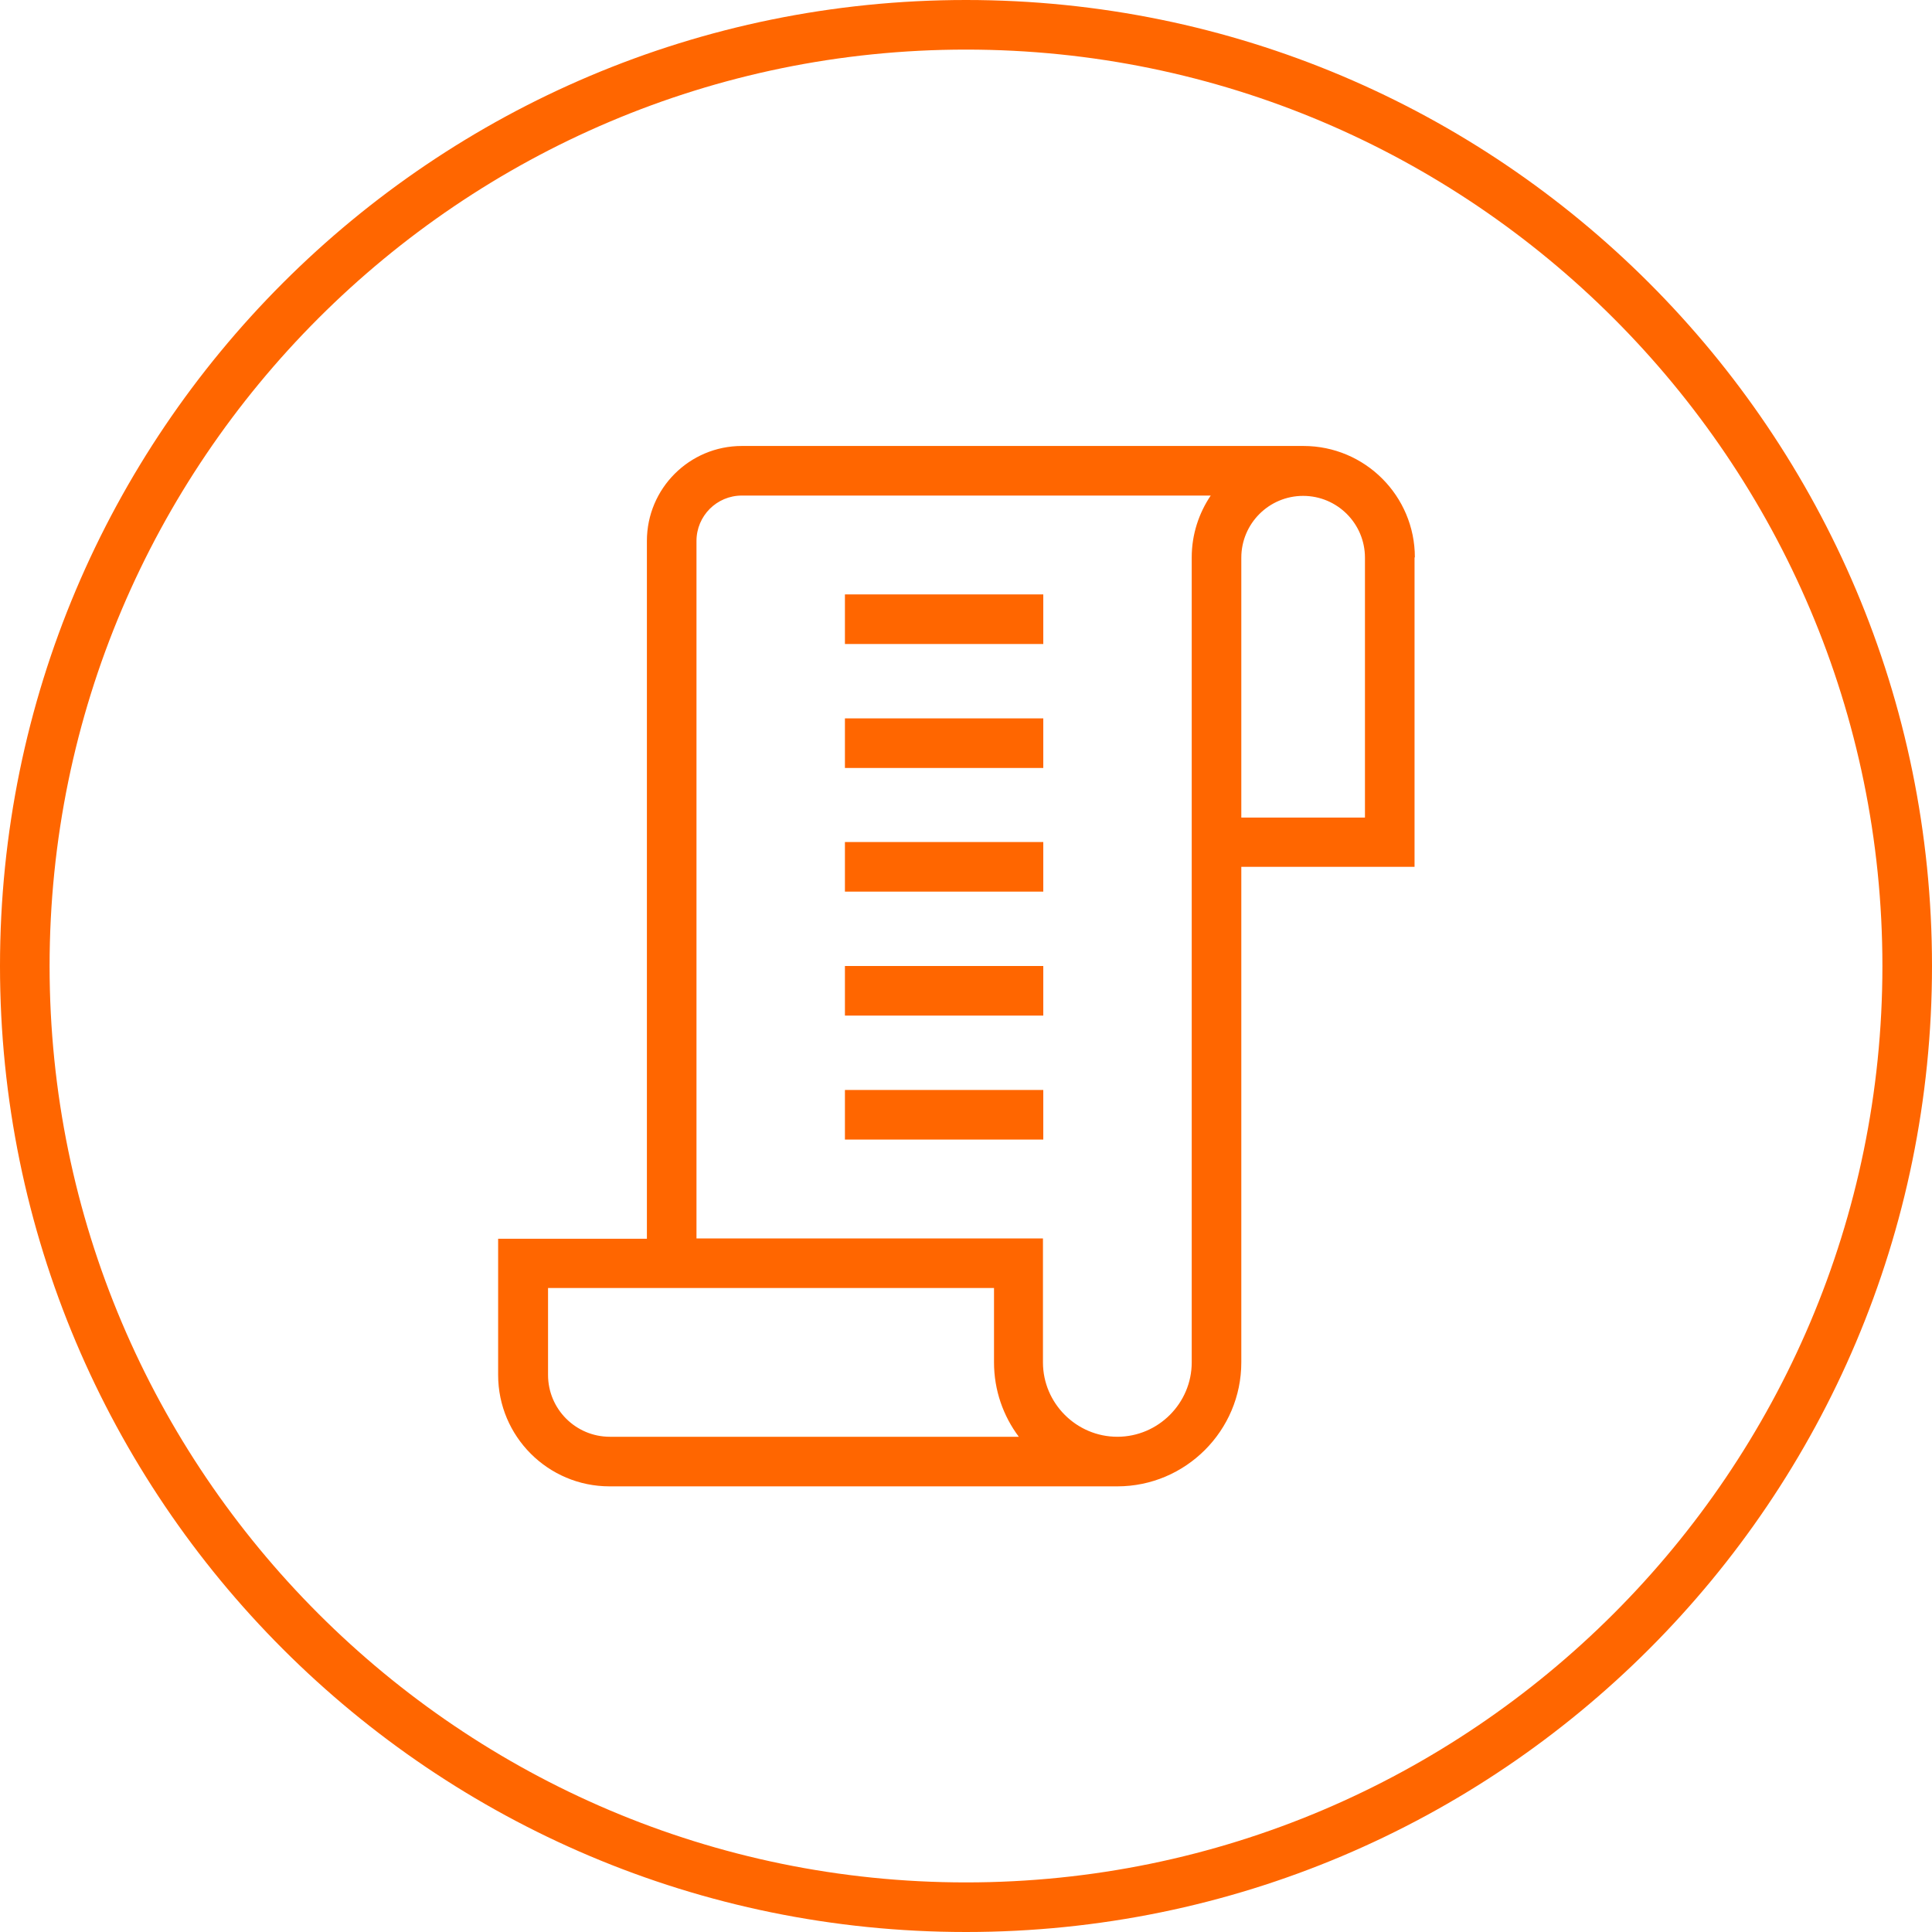
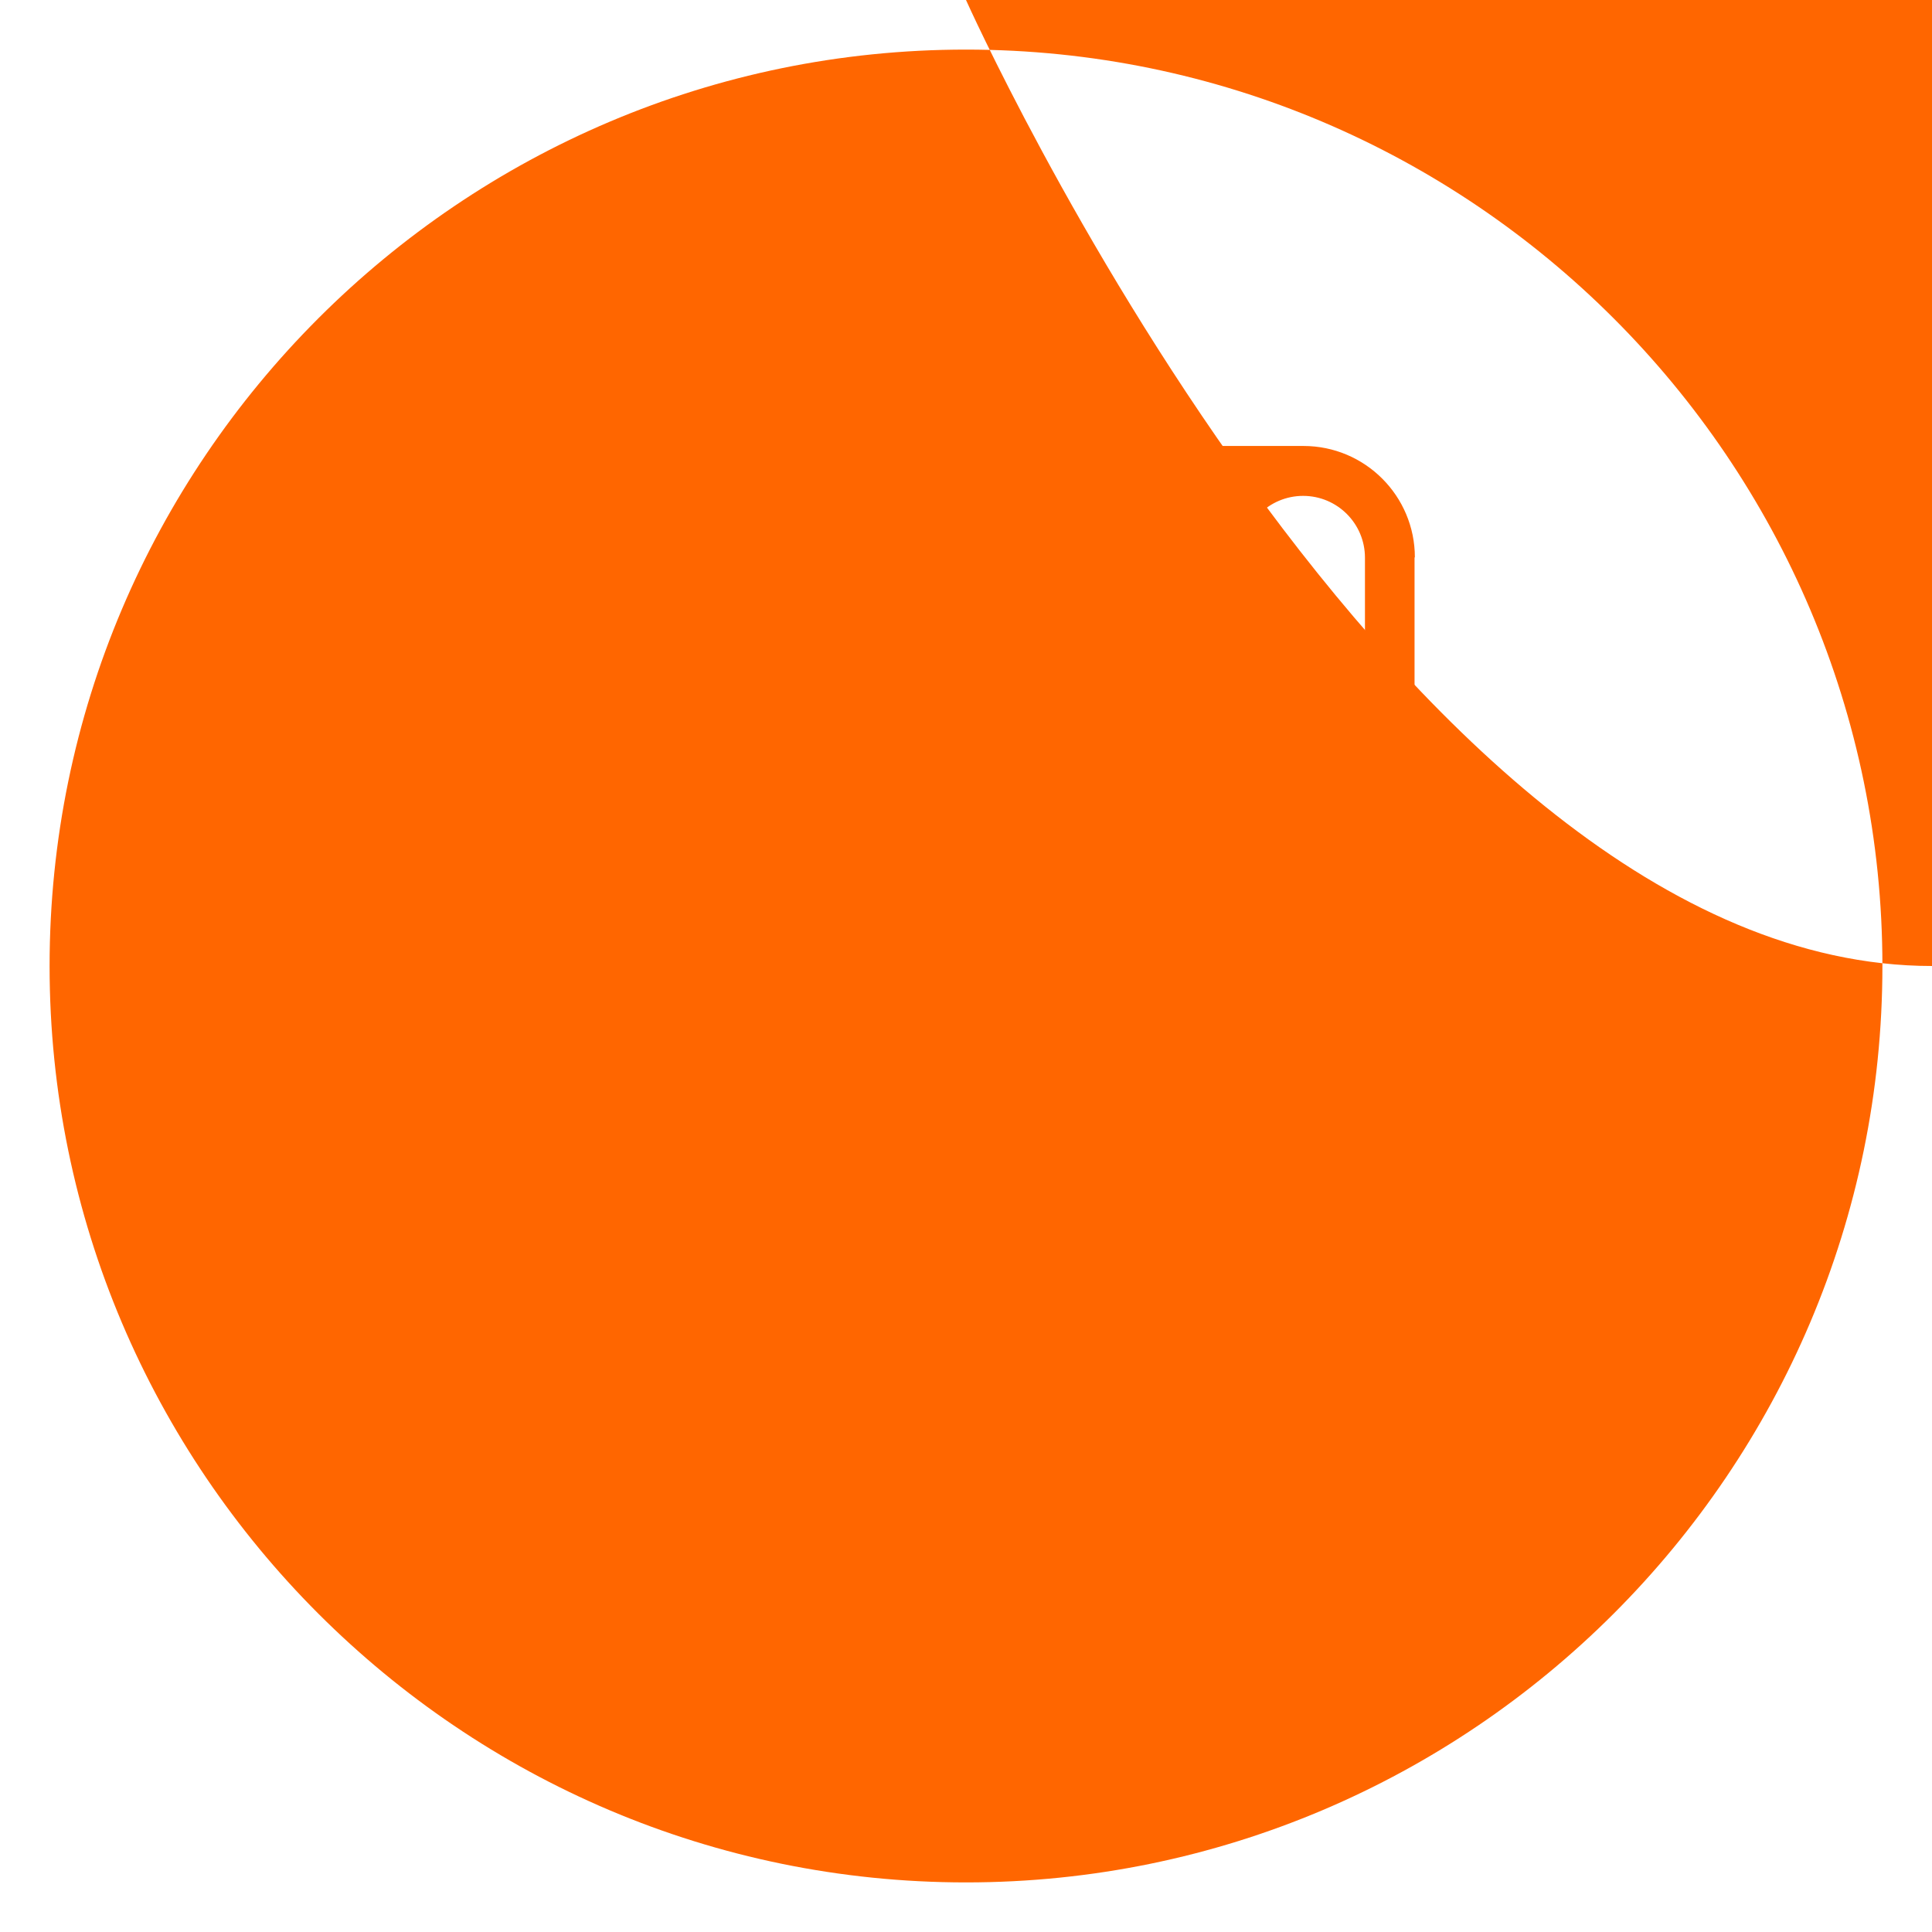
<svg xmlns="http://www.w3.org/2000/svg" version="1.1" id="Vrstva_1" x="0px" y="0px" viewBox="0 0 600 600" style="enable-background:new 0 0 600 600;" xml:space="preserve">
  <style type="text/css">
	.st0{fill:#FF6600;}
</style>
  <g>
-     <path class="st0" d="M300,15.4c156.9,0,284.6,127.7,284.6,284.6S456.9,584.6,300,584.6S15.4,456.9,15.4,300S143.1,15.4,300,15.4    M300,0C134.3,0,0,134.3,0,300s134.3,300,300,300c165.7,0,300-134.3,300-300S465.7,0,300,0L300,0z" />
+     <path class="st0" d="M300,15.4c156.9,0,284.6,127.7,284.6,284.6S456.9,584.6,300,584.6S15.4,456.9,15.4,300S143.1,15.4,300,15.4    M300,0s134.3,300,300,300c165.7,0,300-134.3,300-300S465.7,0,300,0L300,0z" />
    <g>
      <rect x="262.4" y="223.1" class="st0" width="61.6" height="15.4" />
-       <rect x="262.4" y="261.5" class="st0" width="61.6" height="15.4" />
-       <rect x="262.4" y="338.5" class="st0" width="61.6" height="15.4" />
      <rect x="262.4" y="300" class="st0" width="61.6" height="15.4" />
      <path class="st0" d="M439.4,173.1c0-19.1-15.5-34.6-34.6-34.6H230.4c-16.3,0-29.5,13.2-29.5,29.5v216.7h-46.2v42.3    c0,19.1,15.5,34.6,34.6,34.6h157.7c21.2,0,38.5-17.3,38.5-38.5V269.2h53.8V173.1z M189.4,446.2c-10.6,0-19.2-8.6-19.2-19.2V400    h138.5v23.1c0,8.7,2.9,16.7,7.7,23.1H189.4z M370.1,423.1c0,12.7-10.4,23.1-23.1,23.1c-12.7,0-23.1-10.4-23.1-23.1v-38.5H216.3    V168c0-7.8,6.3-14.1,14.1-14.1H376c-3.7,5.5-5.9,12.1-5.9,19.2v9.8v86.3V423.1z M424,253.9h-38.5v-70.9v-9.8    c0-10.6,8.6-19.2,19.2-19.2c10.6,0,19.2,8.6,19.2,19.2V253.9z" />
      <rect x="262.4" y="184.6" class="st0" width="61.6" height="15.4" />
    </g>
  </g>
</svg>